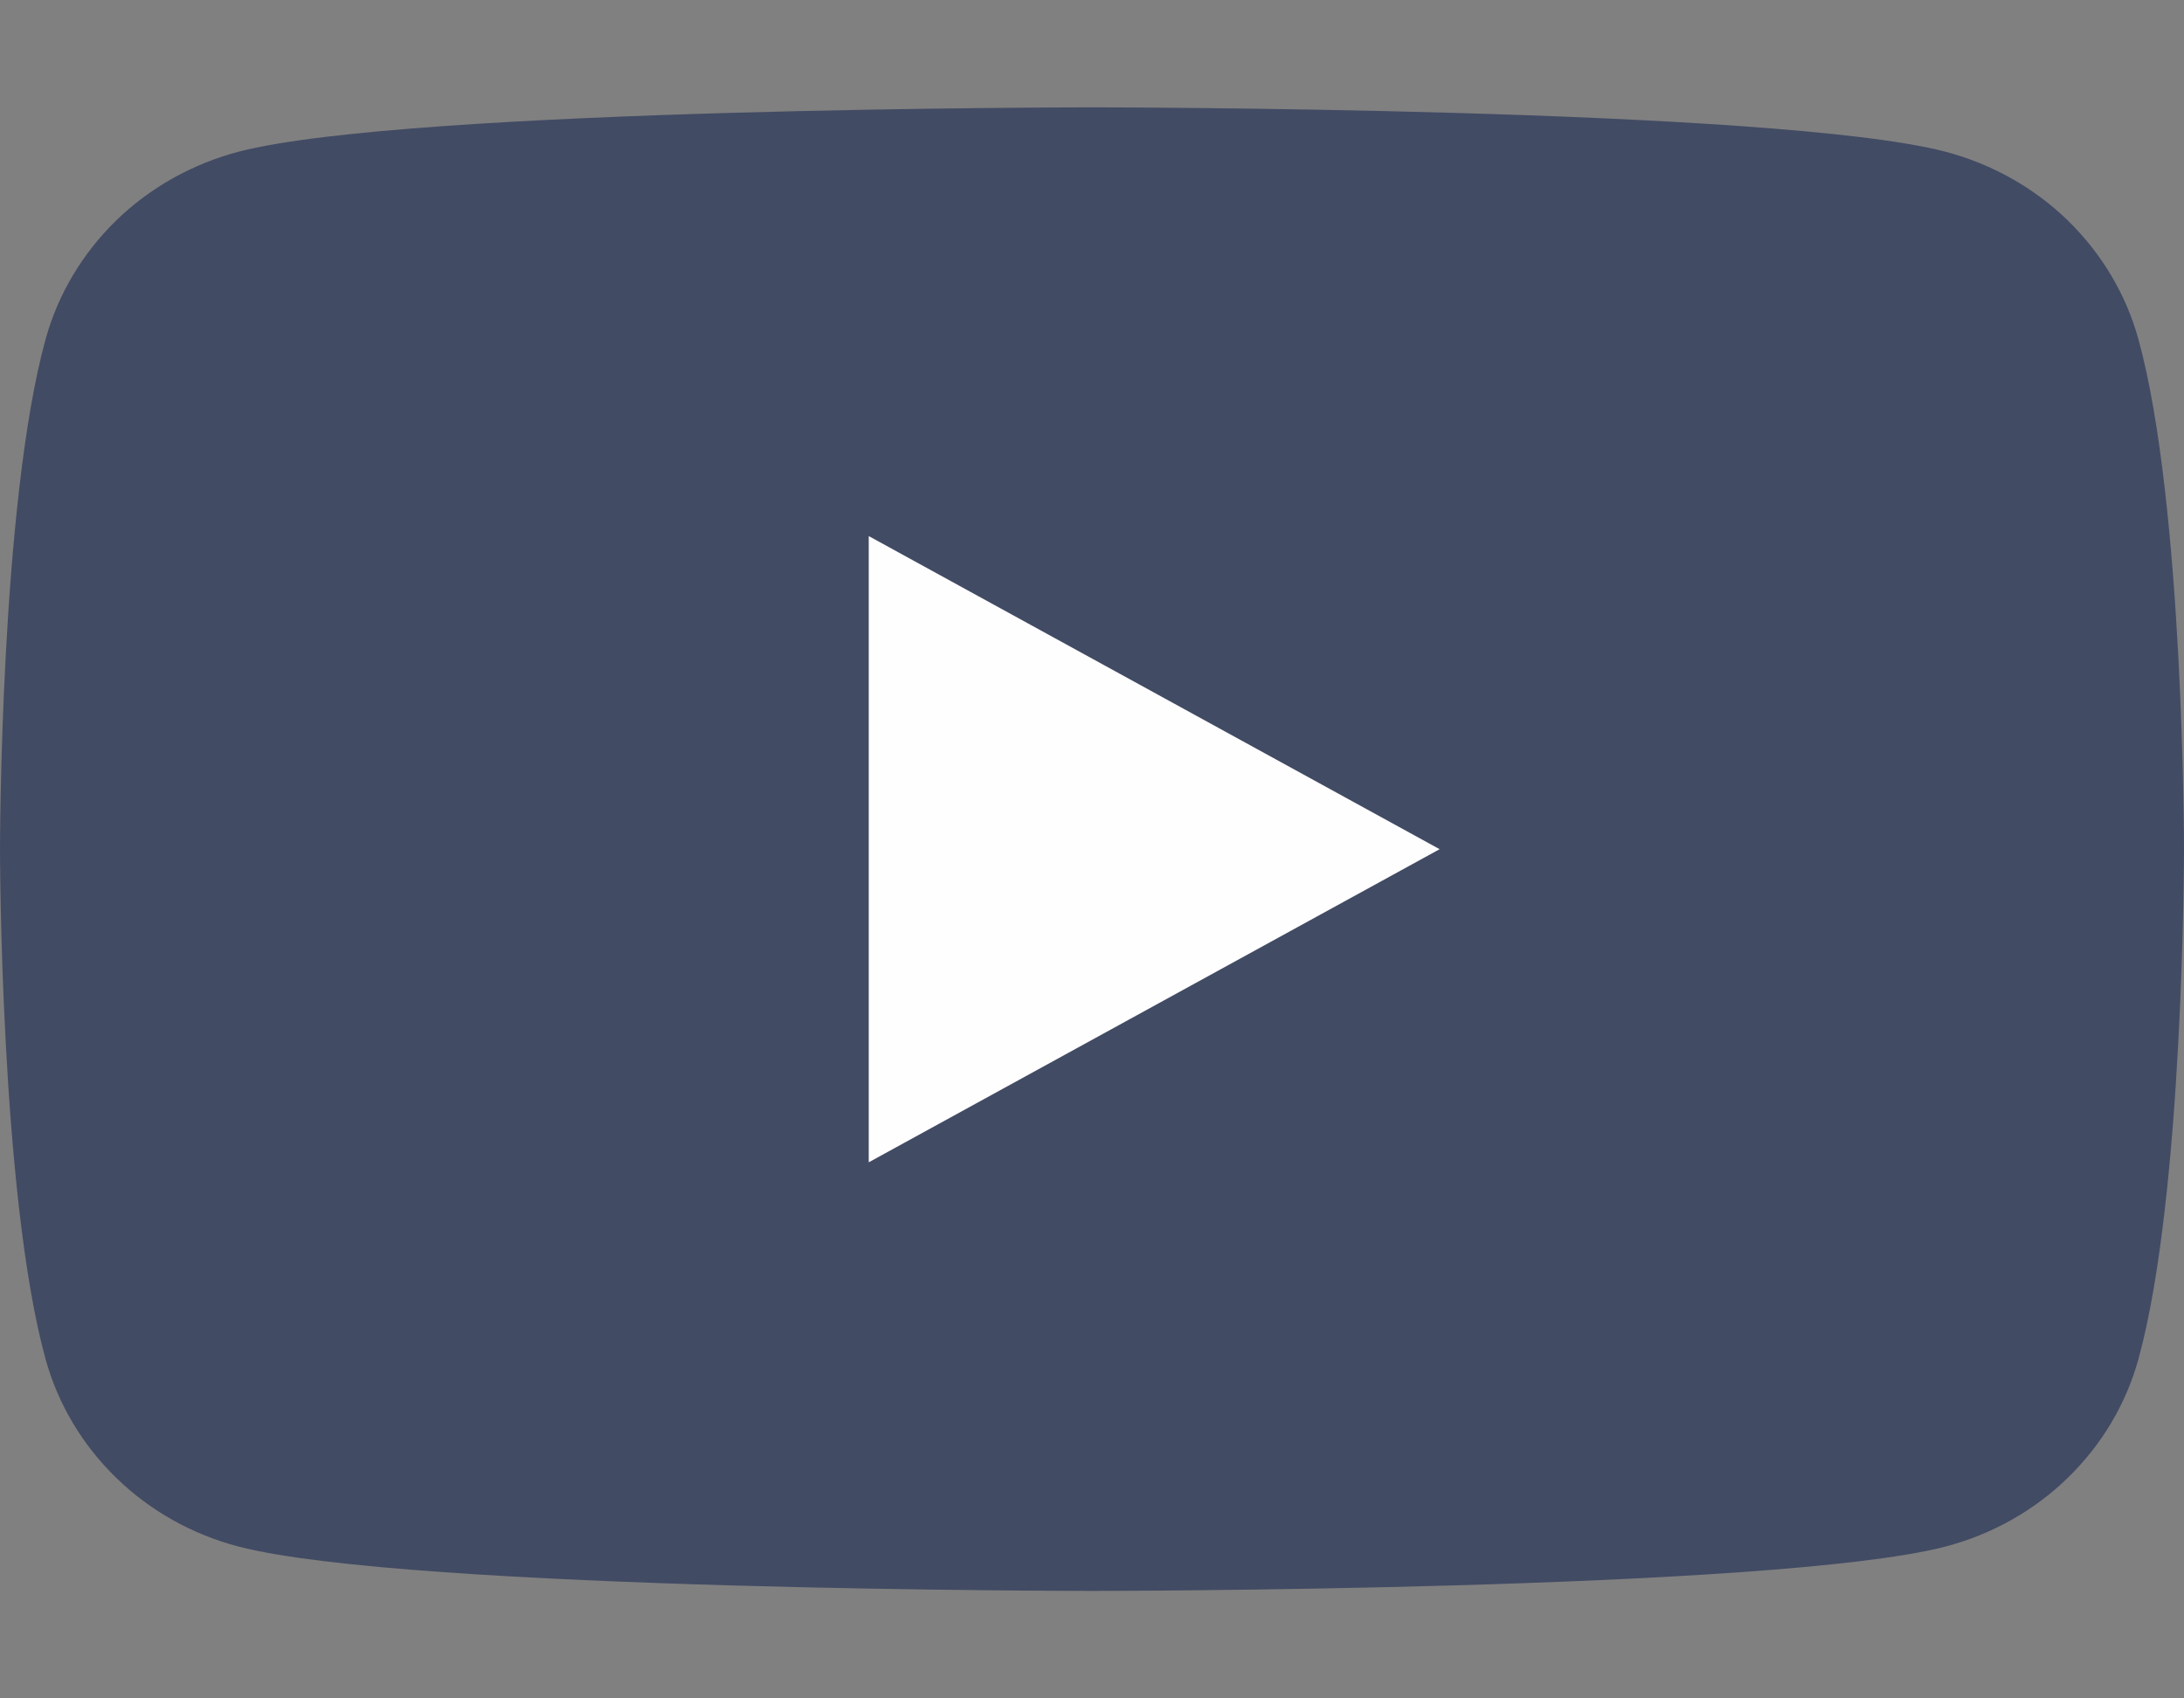
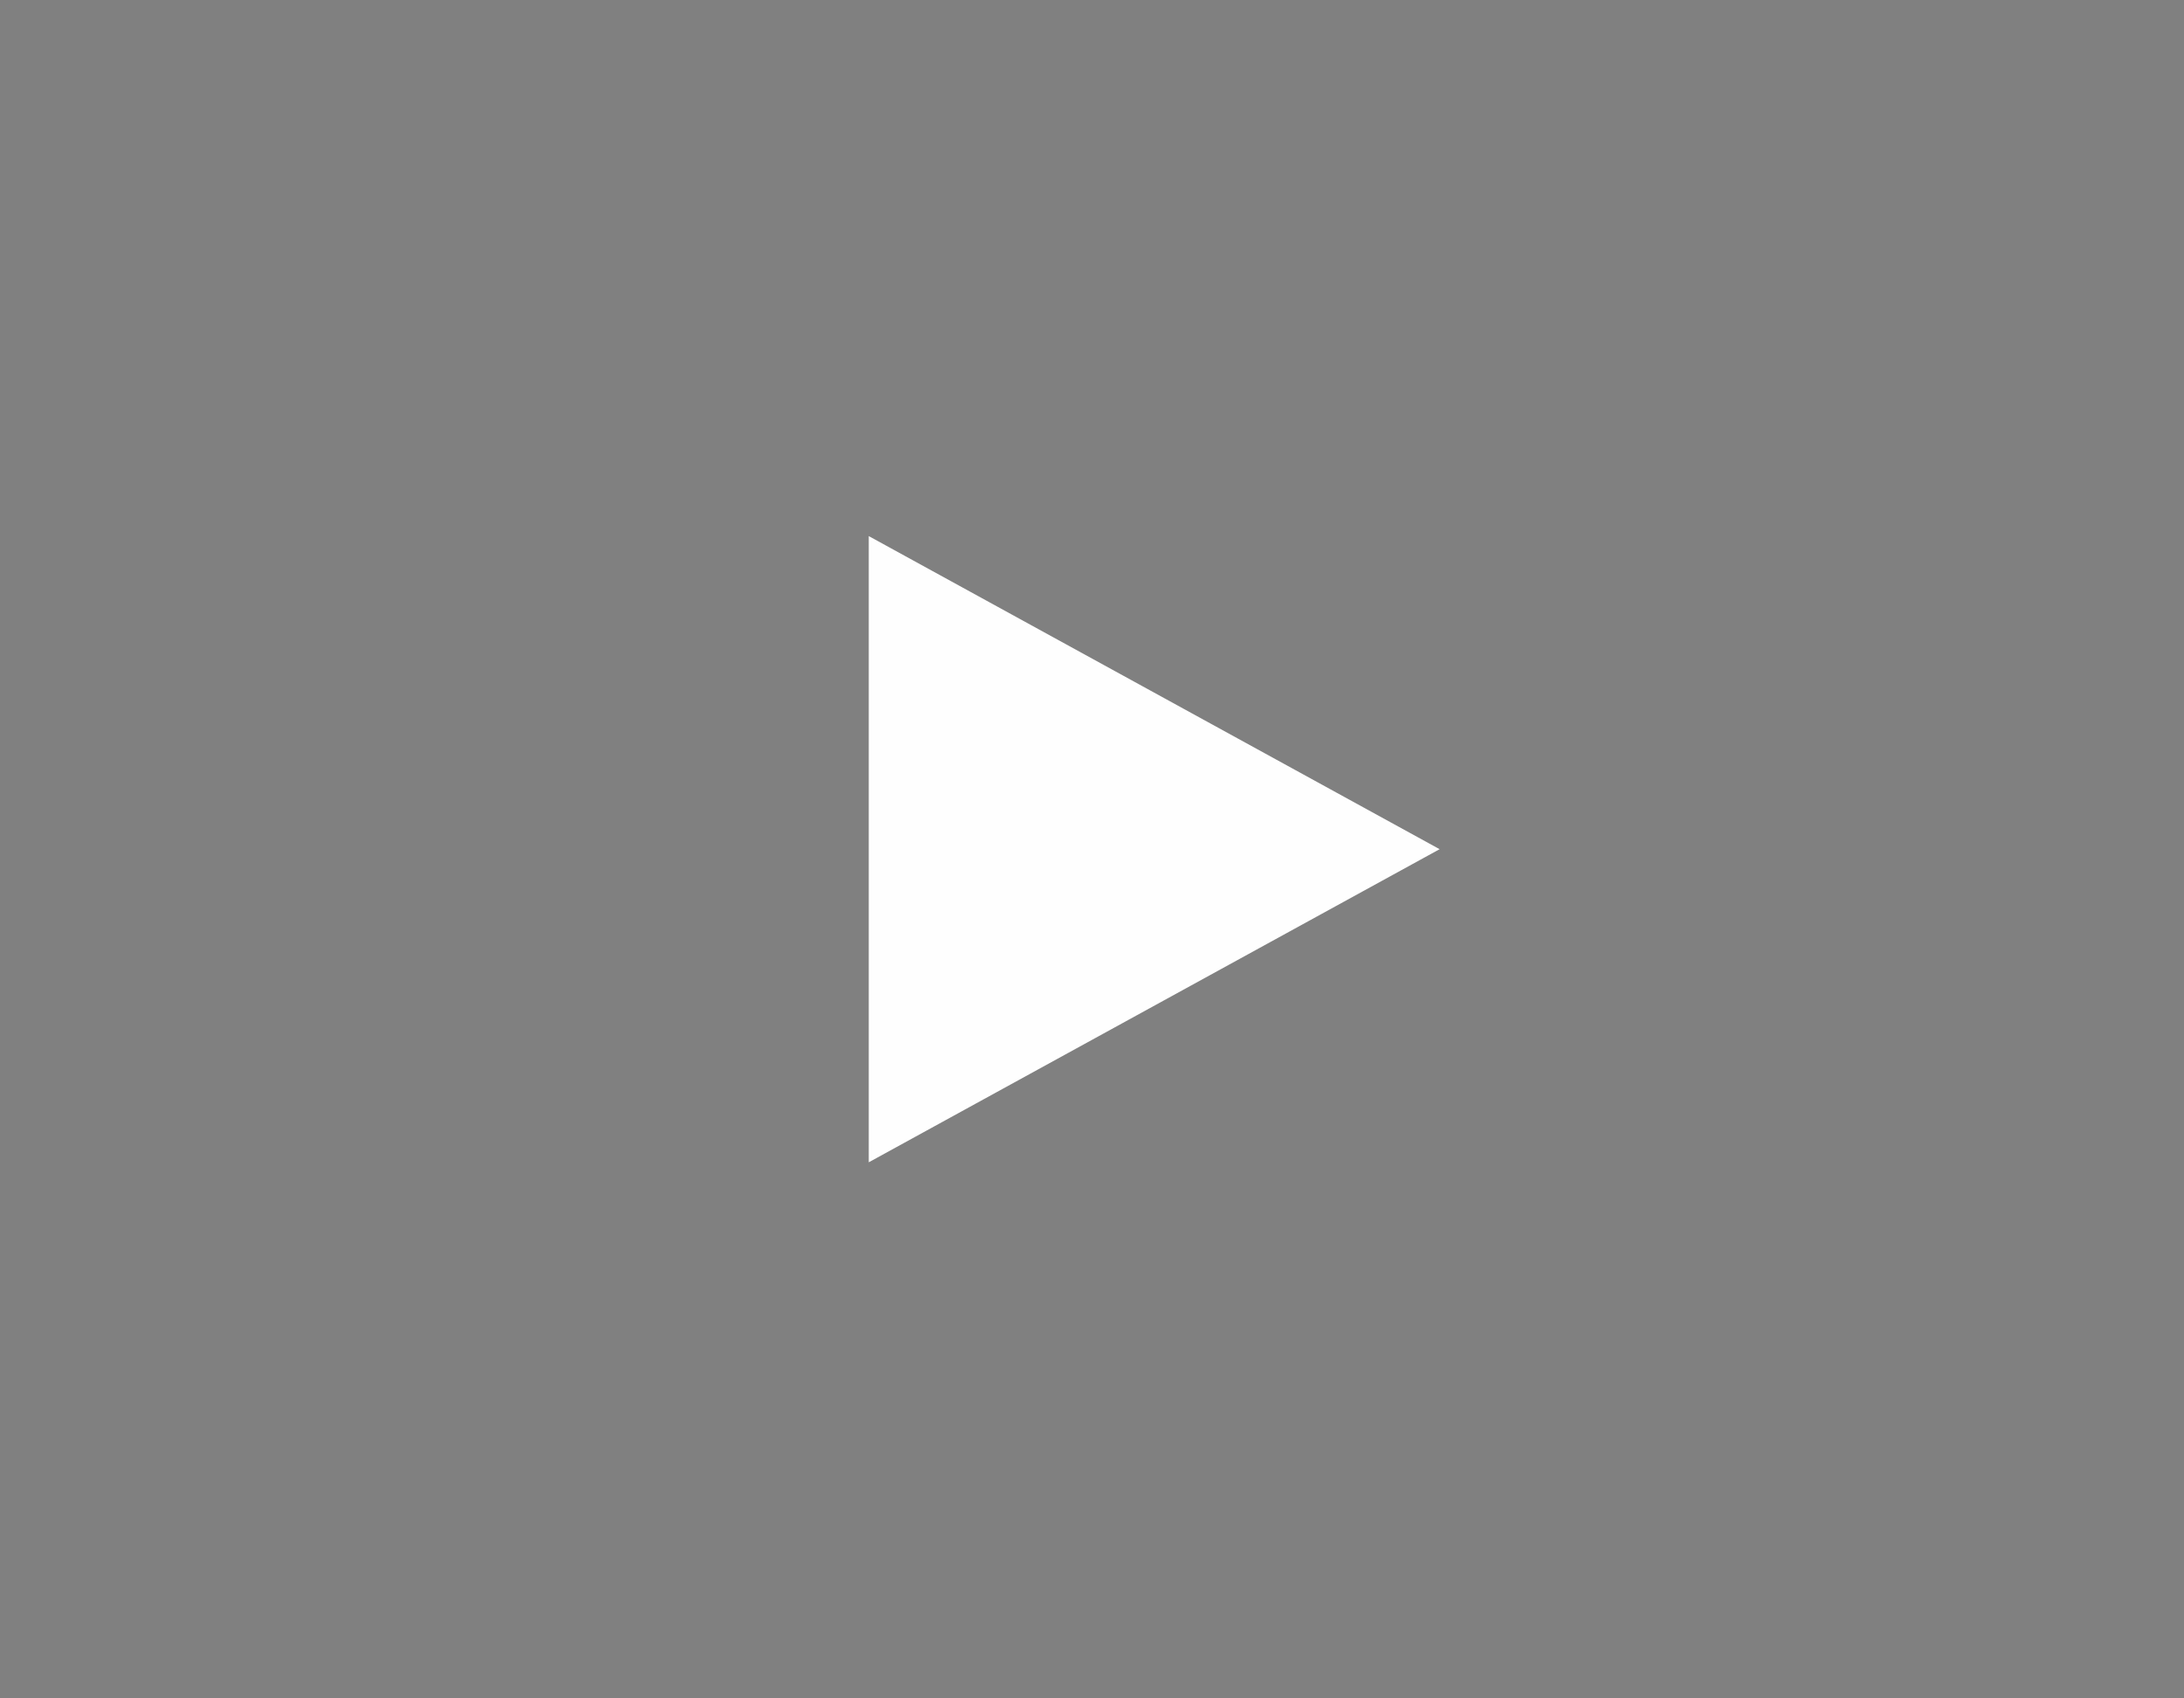
<svg xmlns="http://www.w3.org/2000/svg" width="18" height="14" viewBox="0 0 18 14" fill="none">
  <rect x="0" y="0" width="18" height="14" fill="#808080" stroke="none" />
-   <path d="M17.624 2.795C17.522 2.426 17.321 2.089 17.042 1.817C16.763 1.546 16.415 1.351 16.032 1.25C14.625 0.885 9 0.885 9 0.885C9 0.885 3.375 0.885 1.968 1.25C1.585 1.351 1.237 1.546 0.958 1.817C0.679 2.089 0.478 2.426 0.376 2.795C4.47035e-08 4.158 0 7 0 7C0 7 4.47035e-08 9.842 0.376 11.205C0.478 11.574 0.679 11.911 0.958 12.182C1.237 12.454 1.585 12.649 1.968 12.749C3.375 13.114 9 13.114 9 13.114C9 13.114 14.625 13.114 16.032 12.749C16.415 12.649 16.763 12.454 17.042 12.182C17.321 11.911 17.522 11.574 17.624 11.205C18 9.842 18 7 18 7C18 7 18 4.158 17.624 2.795Z" fill="#424B64" />
  <path d="M7.16 9.581V4.419L11.865 7L7.16 9.581Z" fill="#FEFEFE" />
</svg>